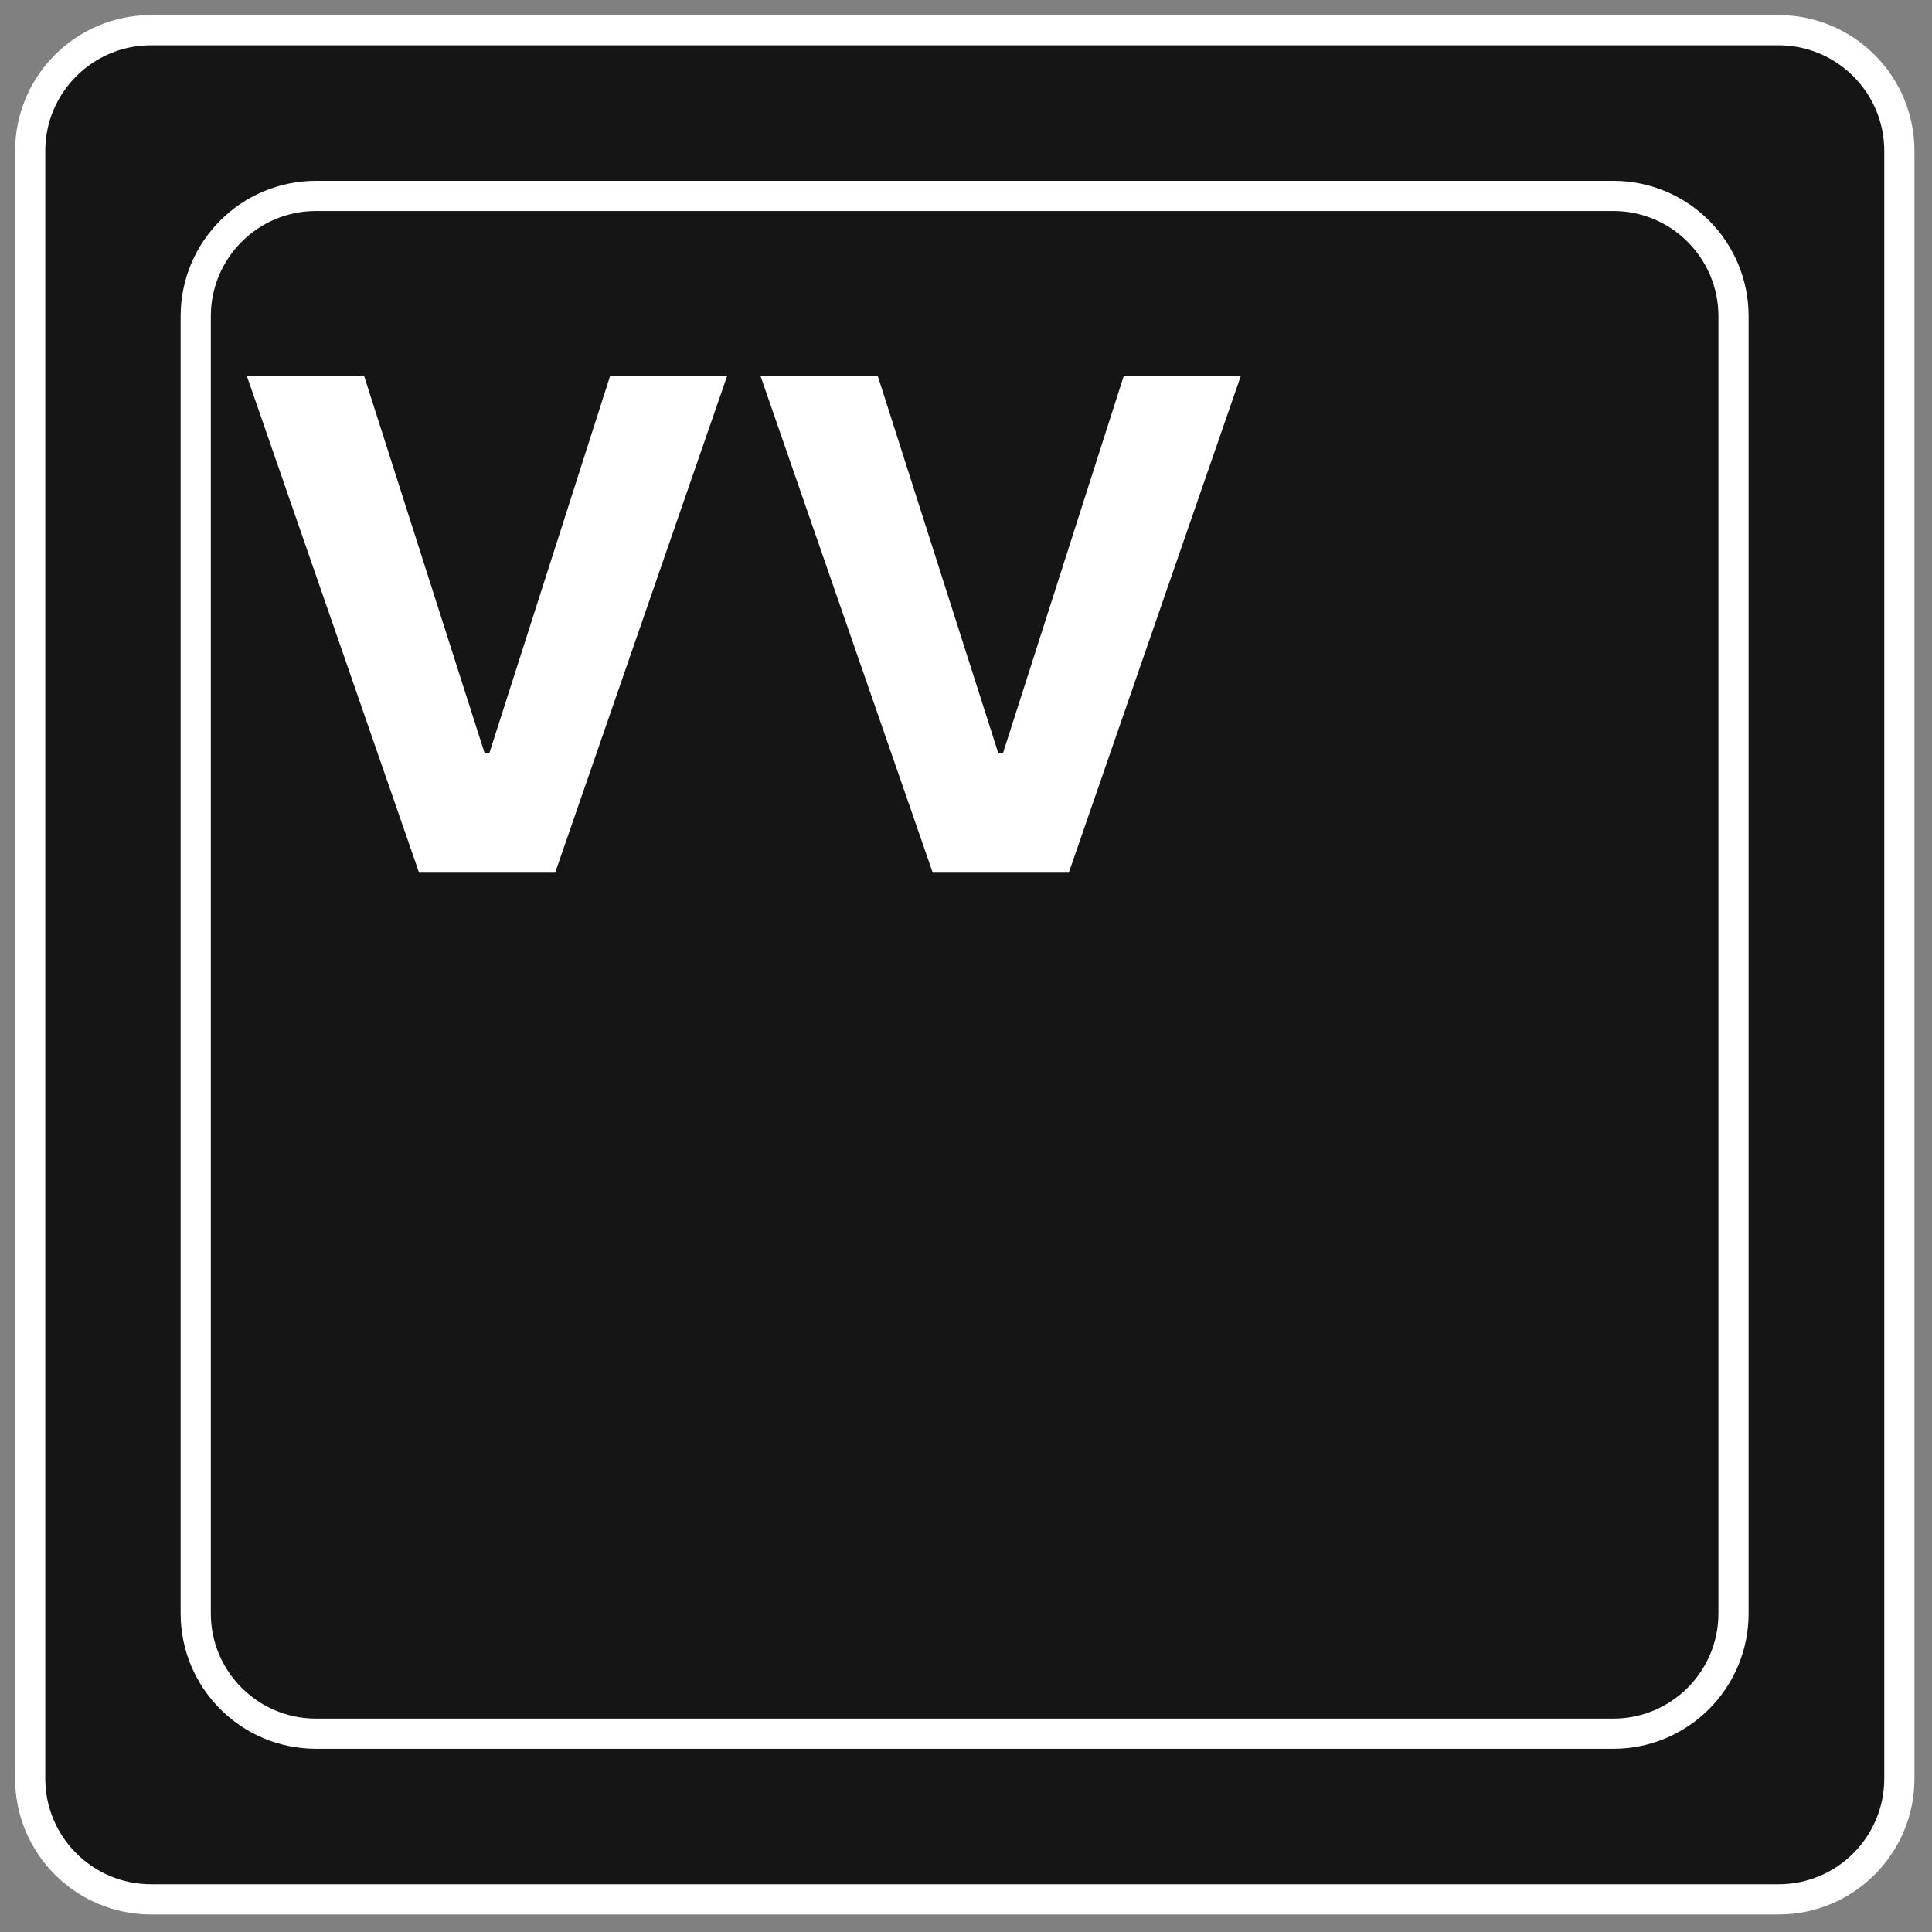
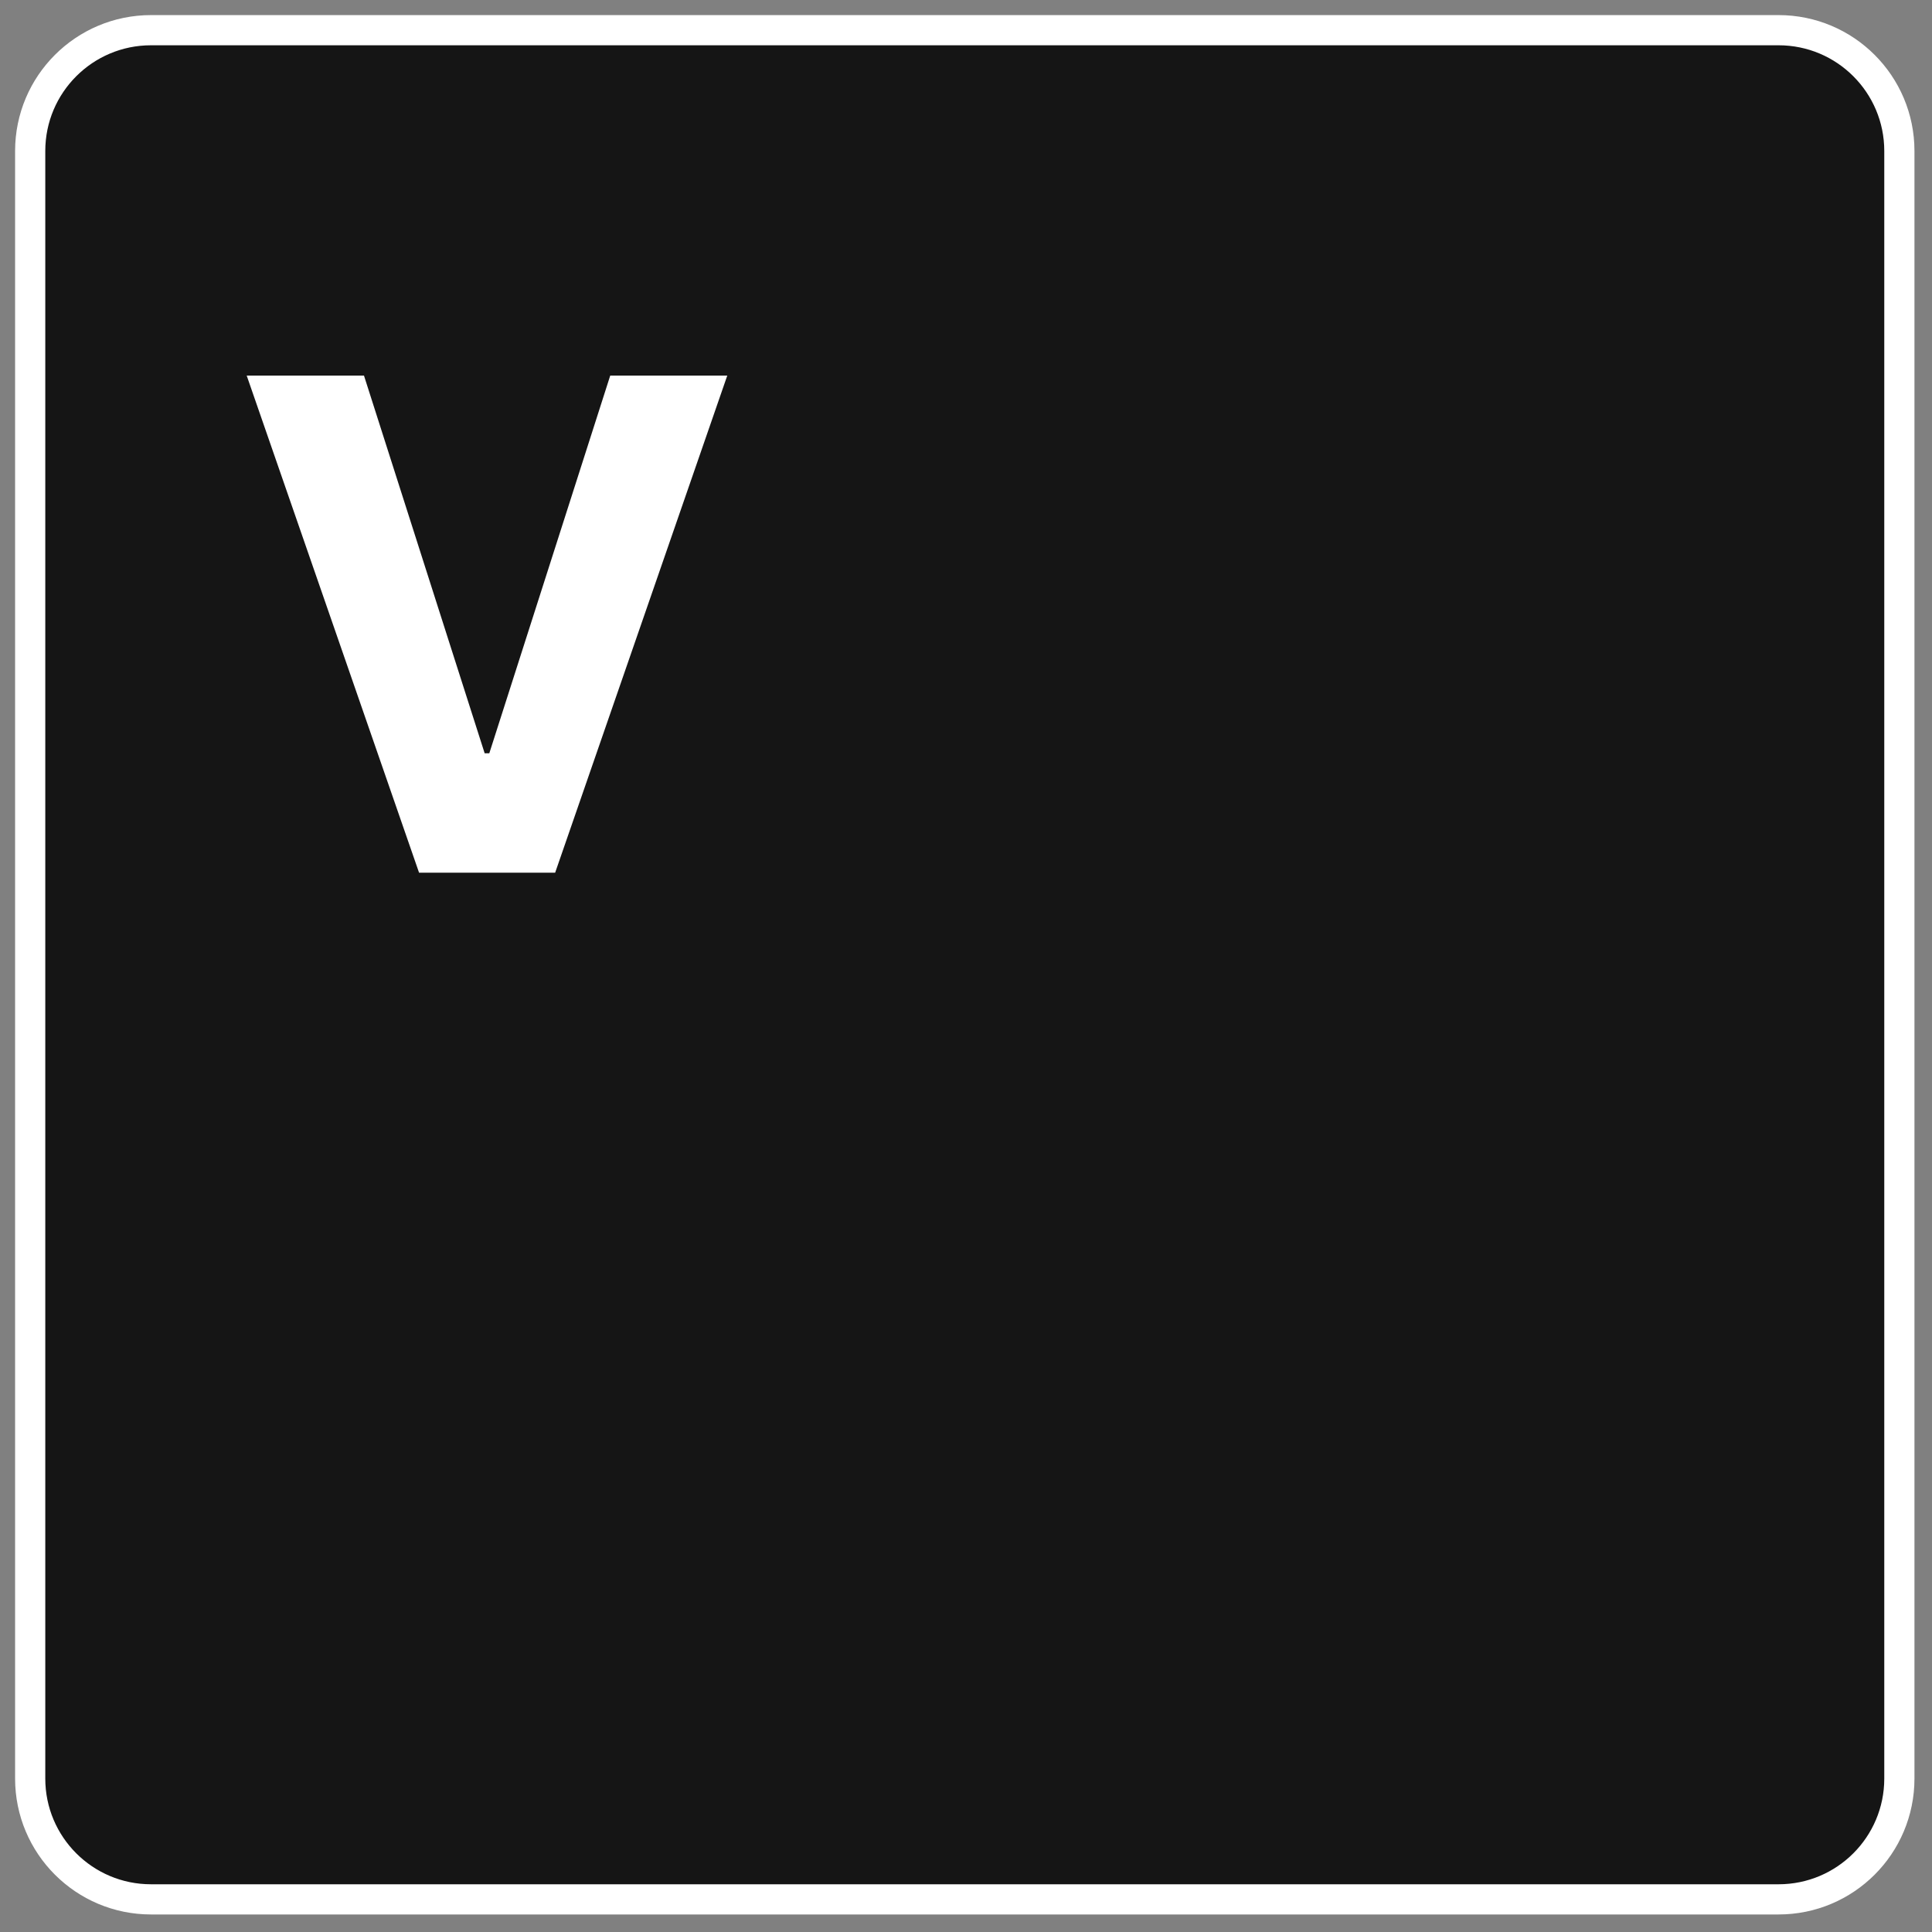
<svg xmlns="http://www.w3.org/2000/svg" width="64" height="64" viewBox="0 0 64 64" fill="none">
  <rect x="0" y="0" width="64" height="64" fill="#808080" stroke="none" />
  <path d="M5.002 1H58.917C61.128 1 62.919 2.792 62.919 5.002V58.917C62.919 61.128 61.128 62.919 58.917 62.919H5.002C2.792 62.919 1 61.128 1 58.917V5.002C1 2.792 2.792 1 5.002 1Z" fill="#151515" stroke="white" />
-   <path d="M10.469 6.49H53.441C55.642 6.49 57.425 8.274 57.425 10.475V53.447C57.425 55.648 55.642 57.431 53.441 57.431H10.469C8.268 57.431 6.484 55.648 6.484 53.447V10.475C6.484 8.274 8.268 6.49 10.469 6.49Z" fill="#151515" stroke="white" />
  <path d="M12.057 12.441L16.055 24.953H16.209L20.215 12.441H24.092L18.39 28.909H13.882L8.172 12.441H12.057Z" fill="white" />
-   <path d="M29.073 12.441L33.071 24.953H33.224L37.23 12.441H41.108L35.405 28.909H30.898L25.188 12.441H29.073Z" fill="white" />
</svg>